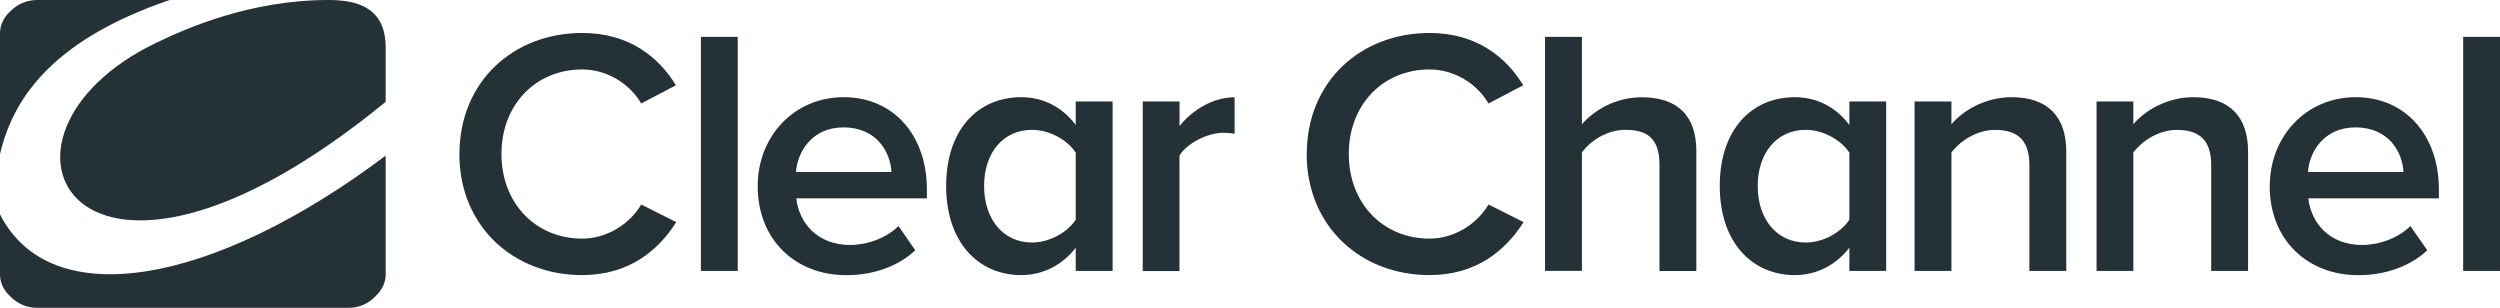
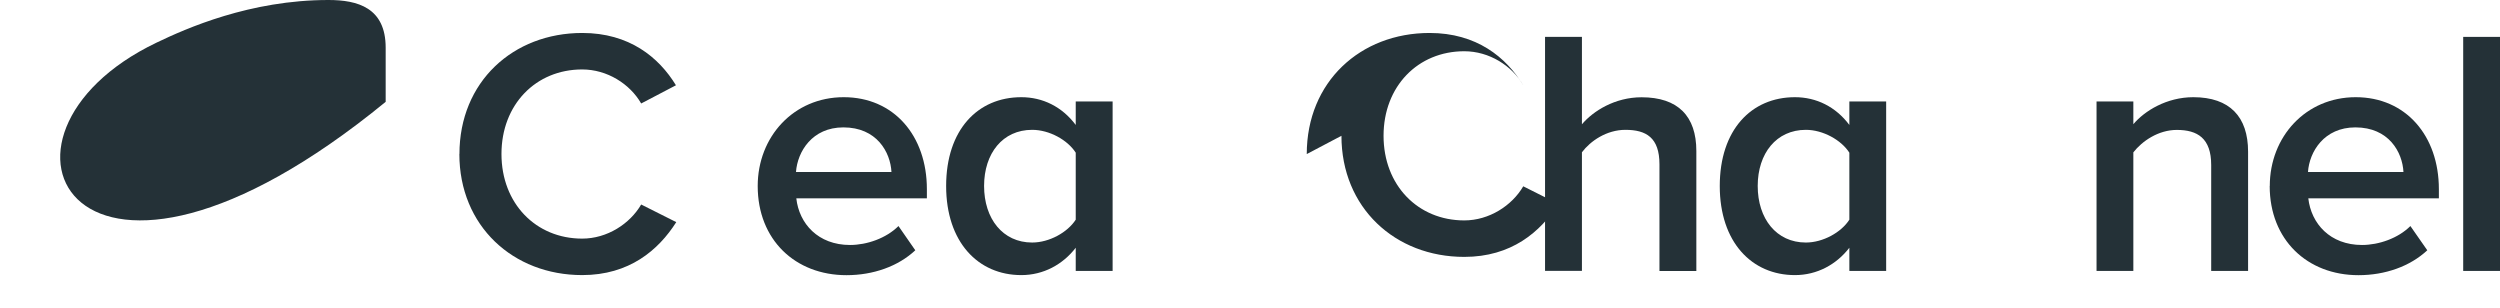
<svg xmlns="http://www.w3.org/2000/svg" viewBox="0 0 306.35 37.72" id="Layer_2">
  <defs>
    <style>.cls-1{fill:#243137;stroke-width:0px;}</style>
  </defs>
  <g id="Layer_1-2">
-     <path d="M20.8,0H4.51c-1.28,0-2.43.54-3.26,1.4C.47,2.11,0,3.05,0,4.07v14.82C1.73,11.42,7.18,4.64,20.8,0" class="cls-1" />
    <path d="M47.26,12.48v-6.64C47.26.94,43.82,0,40.25,0,30.64,0,22.84,3.47,19.17,5.23c-23.87,11.44-10.01,38.43,28.09,7.25" class="cls-1" />
    <path d="M56.3,18.88c0-8.86,6.58-14.84,15.05-14.84,5.76,0,9.38,2.97,11.48,6.41l-4.26,2.23c-1.38-2.4-4.17-4.17-7.23-4.17-5.68,0-9.89,4.3-9.89,10.36s4.21,10.37,9.89,10.37c3.06,0,5.85-1.81,7.23-4.18l4.3,2.16c-2.19,3.44-5.76,6.49-11.53,6.49-8.47,0-15.05-6.02-15.05-14.84" class="cls-1" />
-     <rect height="28.68" width="4.51" y="4.52" x="85.89" class="cls-1" />
    <path d="M103.35,15.61c-3.83,0-5.63,2.97-5.81,5.47h11.7c-.13-2.45-1.81-5.47-5.89-5.47M92.85,22.79c0-6.02,4.39-10.88,10.54-10.88s10.19,4.73,10.19,11.27v1.12h-16c.34,3.1,2.67,5.72,6.58,5.72,2.07,0,4.43-.82,5.94-2.32l2.06,2.97c-2.1,1.97-5.16,3.05-8.43,3.05-6.28,0-10.88-4.34-10.88-10.92" class="cls-1" />
    <path d="M131.82,26.92v-8.21c-.99-1.55-3.22-2.8-5.34-2.8-3.61,0-5.89,2.88-5.89,6.88s2.28,6.93,5.89,6.93c2.11,0,4.34-1.25,5.34-2.8M131.82,33.2v-2.84c-1.59,2.06-3.96,3.35-6.67,3.35-5.29,0-9.21-4.04-9.21-10.92s3.87-10.88,9.21-10.88c2.62,0,4.99,1.16,6.67,3.4v-2.88h4.52v20.77h-4.52Z" class="cls-1" />
-     <path d="M140.03,33.2V12.43h4.51v3.01c1.59-1.97,4.09-3.52,6.75-3.52v4.48c-.39-.09-.82-.13-1.38-.13-1.93,0-4.48,1.29-5.38,2.8v14.15h-4.51Z" class="cls-1" />
-     <path d="M160.13,18.88c0-8.86,6.58-14.84,15.05-14.84,5.76,0,9.38,2.97,11.48,6.41l-4.26,2.23c-1.38-2.4-4.17-4.17-7.23-4.17-5.68,0-9.89,4.3-9.89,10.36s4.21,10.37,9.89,10.37c3.05,0,5.85-1.81,7.23-4.18l4.3,2.16c-2.19,3.44-5.76,6.49-11.53,6.49-8.47,0-15.05-6.02-15.05-14.84" class="cls-1" />
+     <path d="M160.13,18.88c0-8.86,6.58-14.84,15.05-14.84,5.76,0,9.38,2.97,11.48,6.41c-1.38-2.4-4.17-4.17-7.23-4.17-5.68,0-9.89,4.3-9.89,10.36s4.21,10.37,9.89,10.37c3.05,0,5.85-1.81,7.23-4.18l4.3,2.16c-2.19,3.44-5.76,6.49-11.53,6.49-8.47,0-15.05-6.02-15.05-14.84" class="cls-1" />
    <path d="M203.35,33.2v-13.07c0-3.27-1.63-4.22-4.17-4.22-2.32,0-4.3,1.38-5.33,2.75v14.53h-4.52V4.52h4.52v10.71c1.38-1.63,4.04-3.31,7.31-3.31,4.47,0,6.71,2.32,6.71,6.58v14.71h-4.51Z" class="cls-1" />
    <path d="M226.62,26.92v-8.21c-.99-1.55-3.23-2.8-5.33-2.8-3.61,0-5.9,2.88-5.9,6.88s2.28,6.93,5.9,6.93c2.11,0,4.34-1.25,5.33-2.8M226.62,33.2v-2.84c-1.59,2.06-3.96,3.35-6.67,3.35-5.29,0-9.21-4.04-9.21-10.92s3.87-10.88,9.21-10.88c2.62,0,4.99,1.16,6.67,3.4v-2.88h4.51v20.77h-4.51Z" class="cls-1" />
-     <path d="M248.68,33.2v-12.98c0-3.28-1.68-4.3-4.22-4.3-2.28,0-4.26,1.38-5.33,2.75v14.53h-4.52V12.43h4.52v2.79c1.38-1.63,4.09-3.31,7.36-3.31,4.47,0,6.71,2.41,6.71,6.67v14.62h-4.51Z" class="cls-1" />
    <path d="M270.96,33.2v-12.98c0-3.28-1.68-4.3-4.21-4.3-2.28,0-4.26,1.38-5.33,2.75v14.53h-4.51V12.43h4.51v2.79c1.37-1.63,4.08-3.31,7.35-3.31,4.47,0,6.71,2.41,6.71,6.67v14.62h-4.52Z" class="cls-1" />
    <path d="M288.63,15.61c-3.83,0-5.64,2.97-5.81,5.47h11.7c-.13-2.45-1.8-5.47-5.89-5.47M278.14,22.79c0-6.02,4.39-10.88,10.53-10.88s10.19,4.73,10.19,11.27v1.12h-16c.35,3.1,2.67,5.72,6.58,5.72,2.06,0,4.43-.82,5.93-2.32l2.07,2.97c-2.11,1.97-5.16,3.05-8.43,3.05-6.28,0-10.88-4.34-10.88-10.92" class="cls-1" />
    <rect height="28.68" width="4.51" y="4.52" x="301.84" class="cls-1" />
-     <path d="M0,26.27v7.37c0,1.02.47,1.96,1.25,2.67.82.86,1.98,1.41,3.26,1.41h38.23c1.29,0,2.44-.55,3.26-1.41.78-.72,1.26-1.65,1.26-2.67v-14.57C26.1,34.98,6.22,38.51,0,26.27" class="cls-1" />
  </g>
</svg>